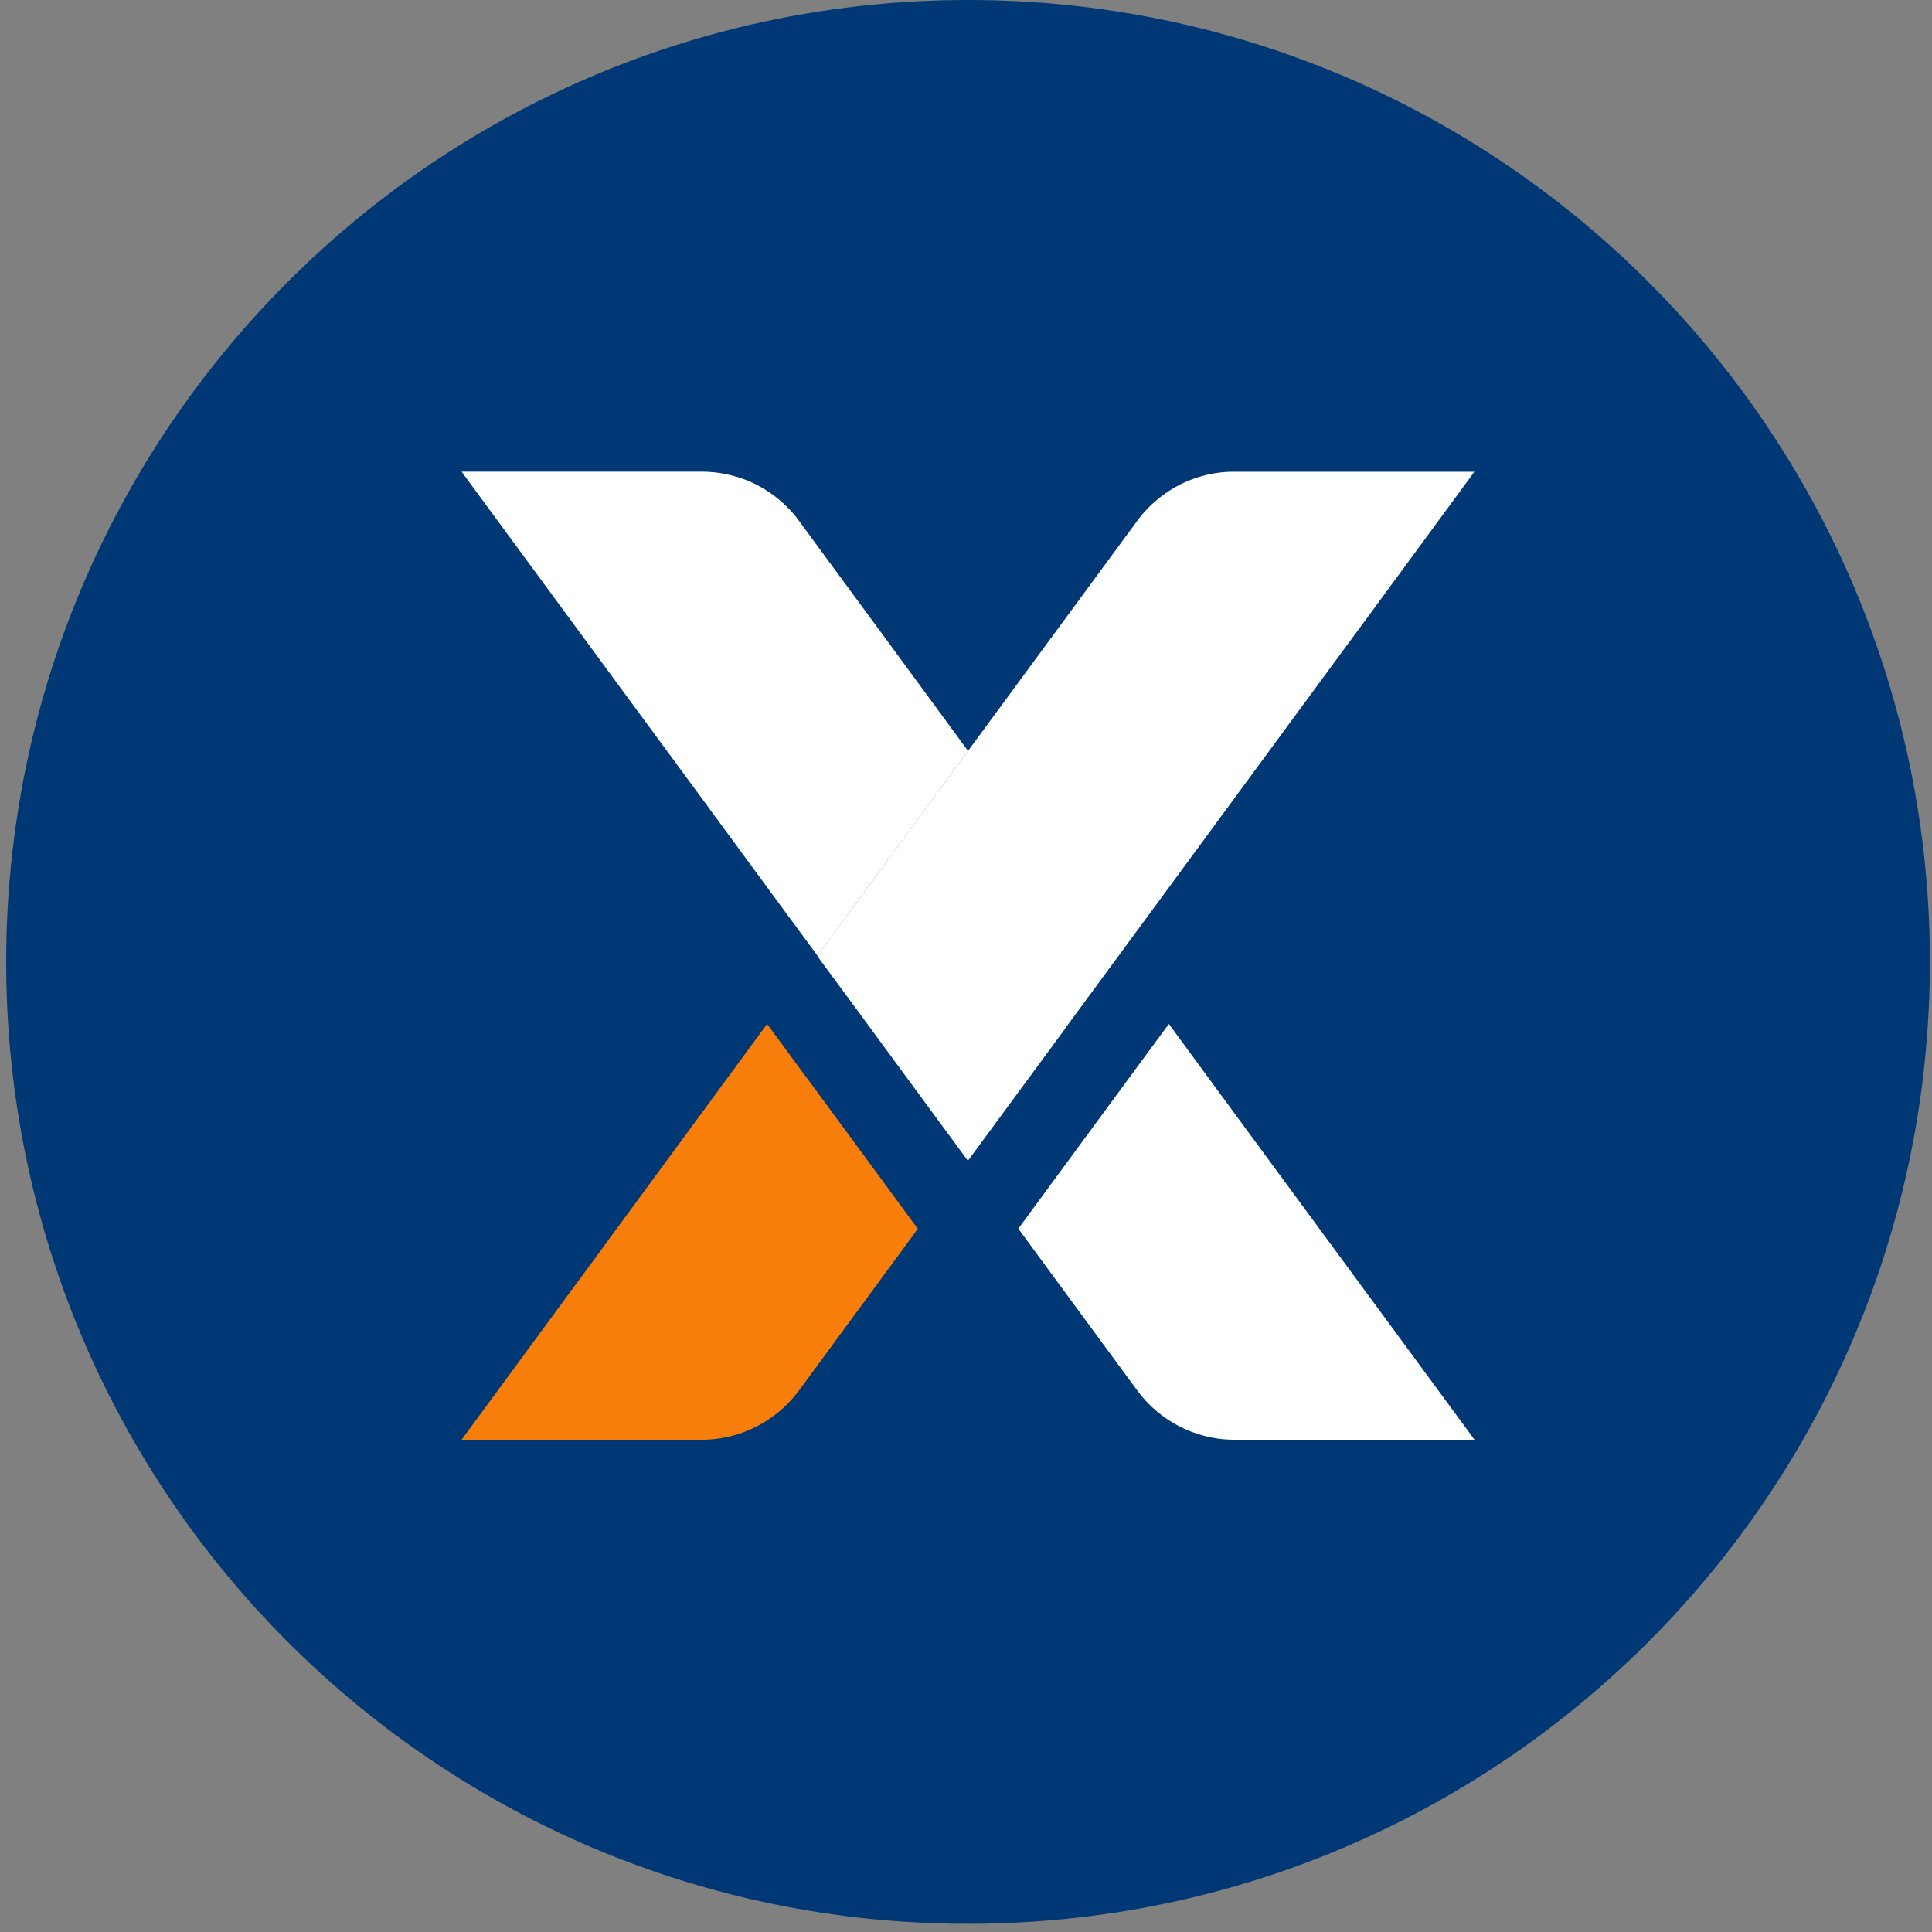
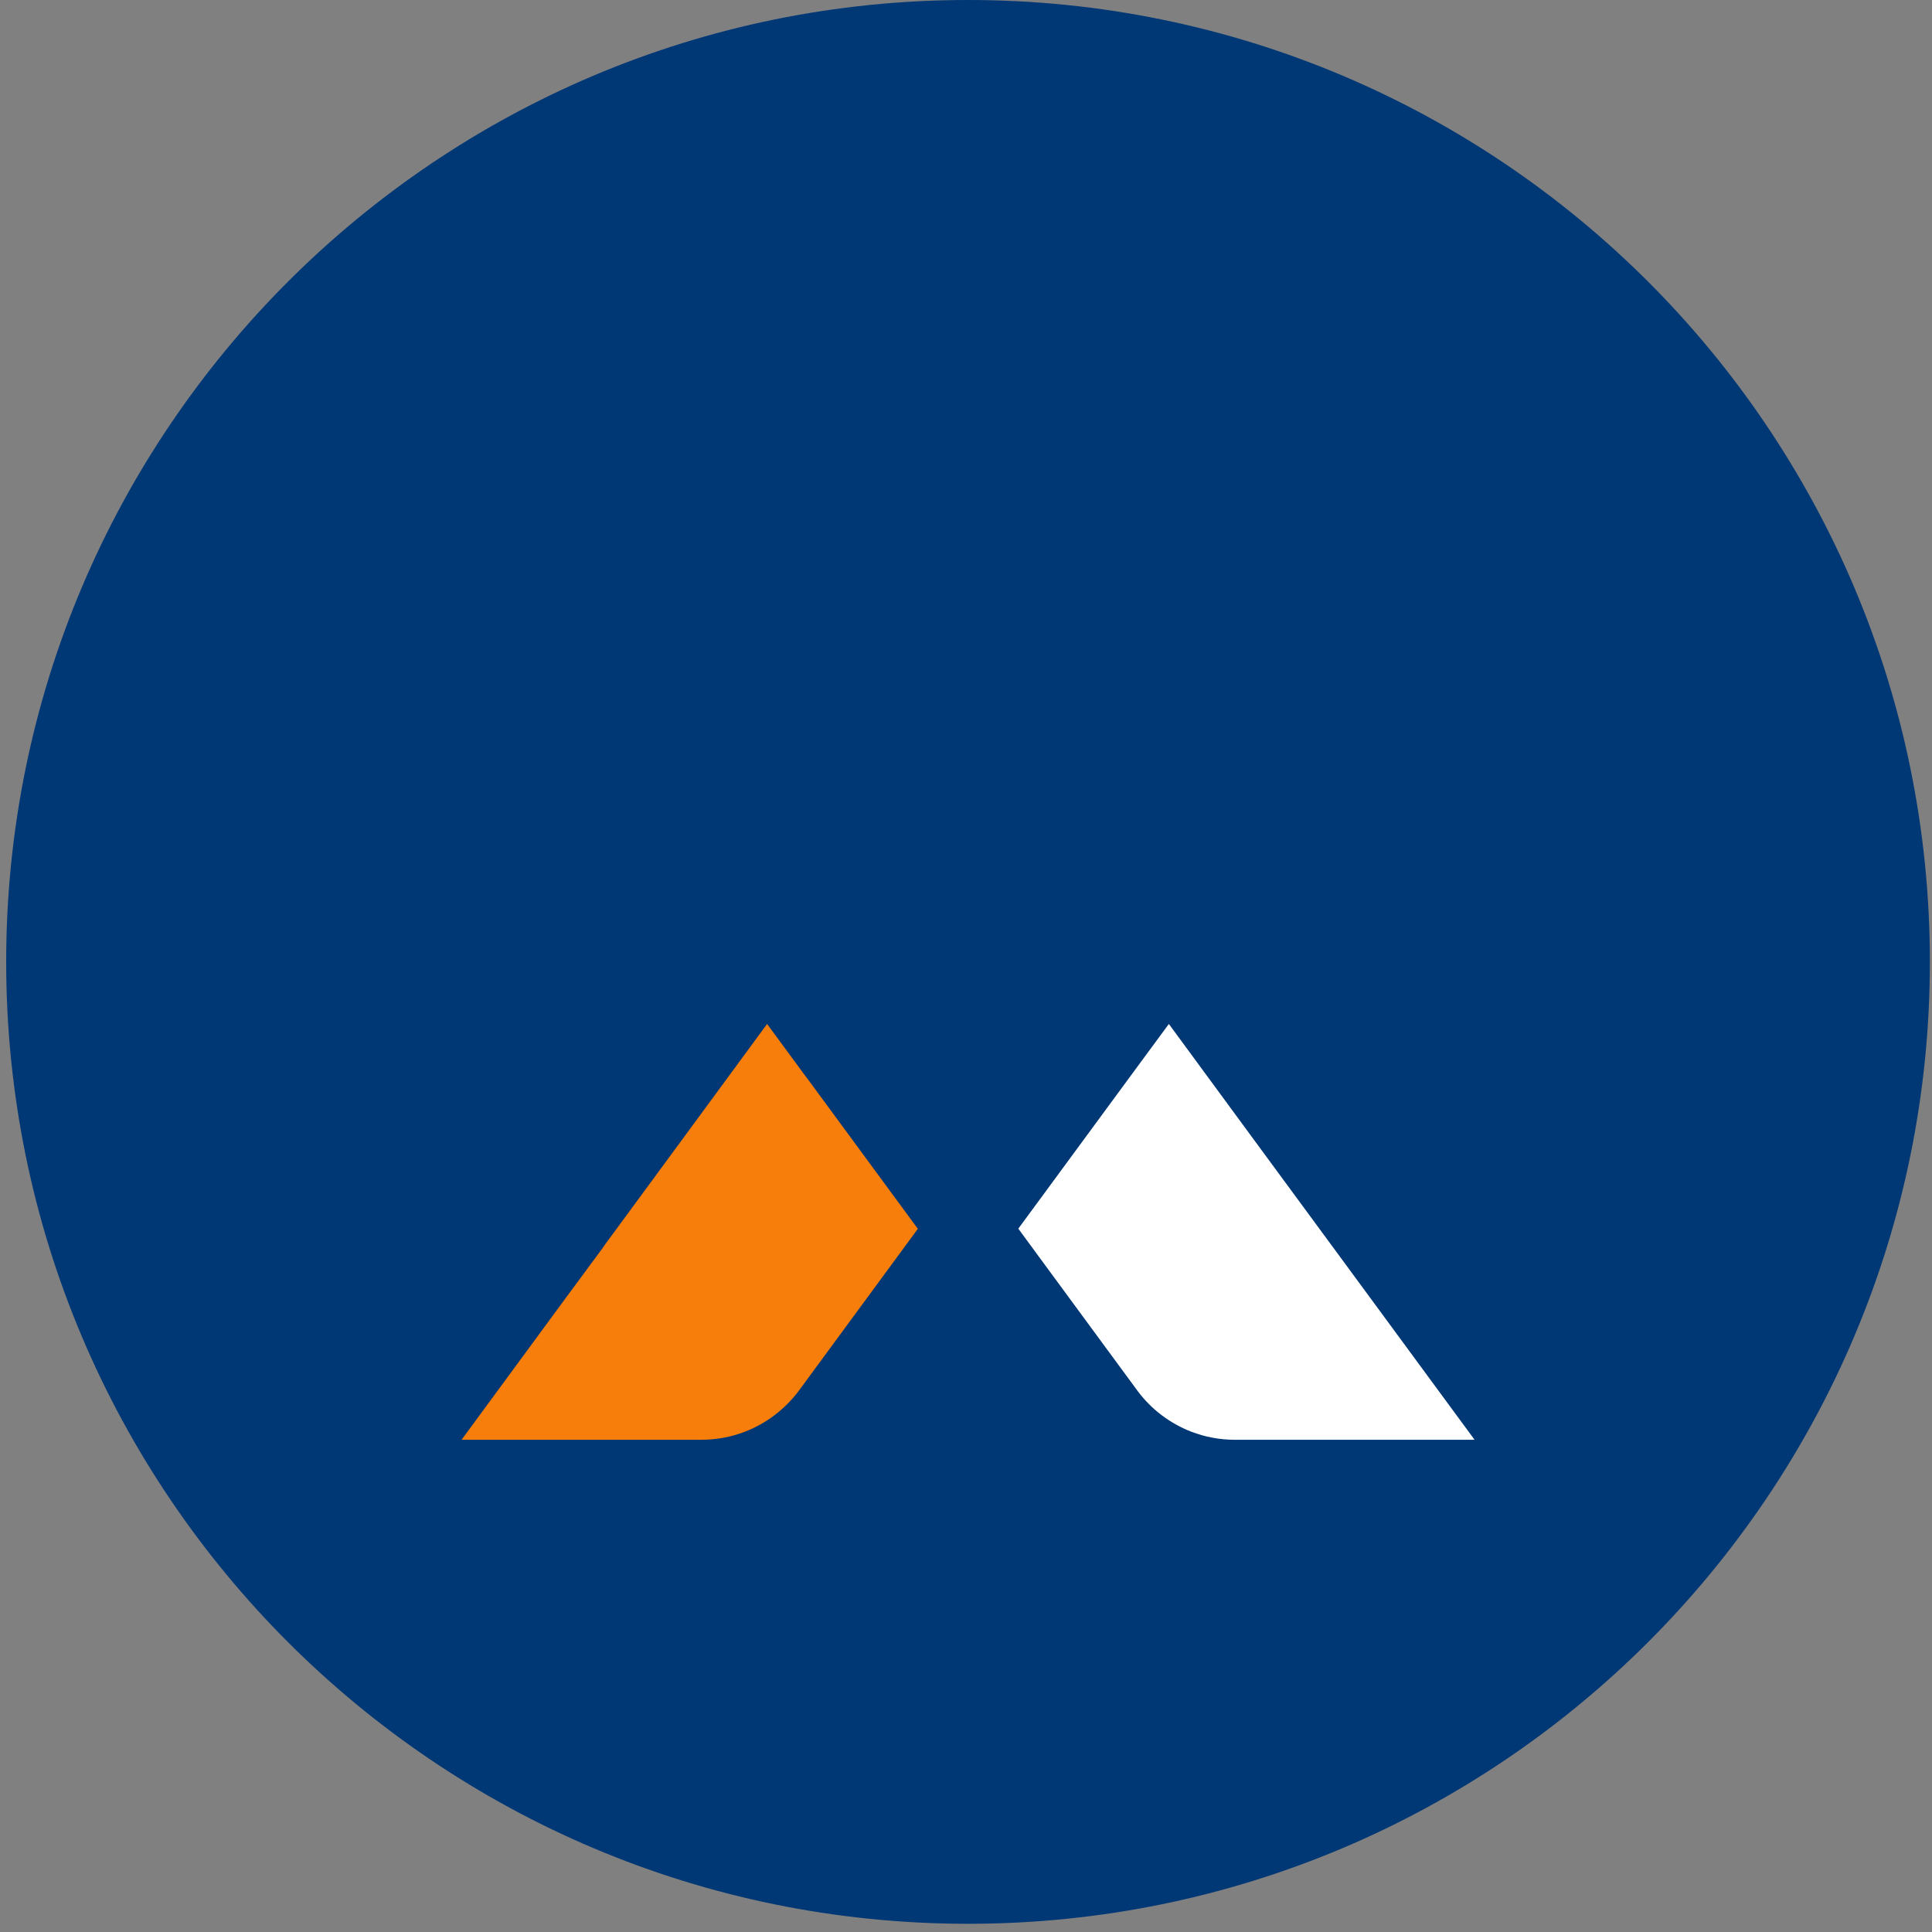
<svg xmlns="http://www.w3.org/2000/svg" width="40" height="40" viewBox="0 0 40 40" fill="none">
  <rect x="0" y="0" width="40" height="40" fill="#808080" stroke="none" />
  <g clip-path="url(#clip0_232_1292)">
    <path d="M0.128 19.915C0.128 30.914 9.044 39.83 20.042 39.83C31.041 39.83 39.956 30.914 39.956 19.915C39.956 8.916 31.041 -1.52588e-05 20.042 -1.52588e-05C9.044 -1.52588e-05 0.128 8.916 0.128 19.915Z" fill="#003775" />
-     <path d="M20.042 15.547L20.001 15.601L18.041 18.268L18.012 18.309L16.926 19.787L16.034 18.576L14.341 16.271L11.745 12.743L9.556 9.765H14.523C14.839 9.765 15.142 9.824 15.422 9.929C15.844 10.091 16.211 10.364 16.489 10.71L16.617 10.885L18.388 13.293L20.042 15.547Z" fill="white" />
    <path d="M19.004 25.44L18.388 26.278L16.543 28.788L16.53 28.806C16.247 29.179 15.864 29.472 15.422 29.642C15.142 29.75 14.839 29.809 14.521 29.809H9.556L11.745 26.83L12.483 25.831L12.496 25.81L12.514 25.787L12.521 25.774L14.338 23.302L15.882 21.2L16.617 22.2L16.746 22.372L19.002 25.44H19.004Z" fill="#F77E0B" />
-     <path d="M20.042 15.547L21.697 13.296L23.527 10.808L23.537 10.793L23.558 10.764C23.838 10.395 24.218 10.101 24.66 9.932C24.914 9.834 25.189 9.775 25.477 9.767H30.526L28.337 12.748L27.576 13.781L25.742 16.276L24.048 18.581L23.157 19.792L22.052 21.293V21.298L20.078 23.98L20.04 24.032L20.001 23.98L18.059 21.339L17.977 21.226L17.956 21.198L16.92 19.792L18.007 18.314L18.036 18.273L19.996 15.606L20.037 15.552L20.042 15.547Z" fill="white" />
-     <path d="M30.531 29.809H25.567C25.251 29.809 24.945 29.75 24.665 29.642C24.218 29.469 23.835 29.176 23.555 28.801L21.7 26.278L21.083 25.438L23.337 22.372L23.462 22.202L24.2 21.2L25.744 23.302L27.574 25.79L27.589 25.81L28.339 26.83L30.531 29.811V29.809Z" fill="white" />
+     <path d="M30.531 29.809H25.567C25.251 29.809 24.945 29.75 24.665 29.642C24.218 29.469 23.835 29.176 23.555 28.801L21.7 26.278L21.083 25.438L23.337 22.372L23.462 22.202L24.2 21.2L25.744 23.302L27.574 25.79L27.589 25.81L30.531 29.811V29.809Z" fill="white" />
  </g>
  <defs>
    <clipPath id="clip0_232_1292">
      <rect width="40" height="40" fill="white" />
    </clipPath>
  </defs>
</svg>